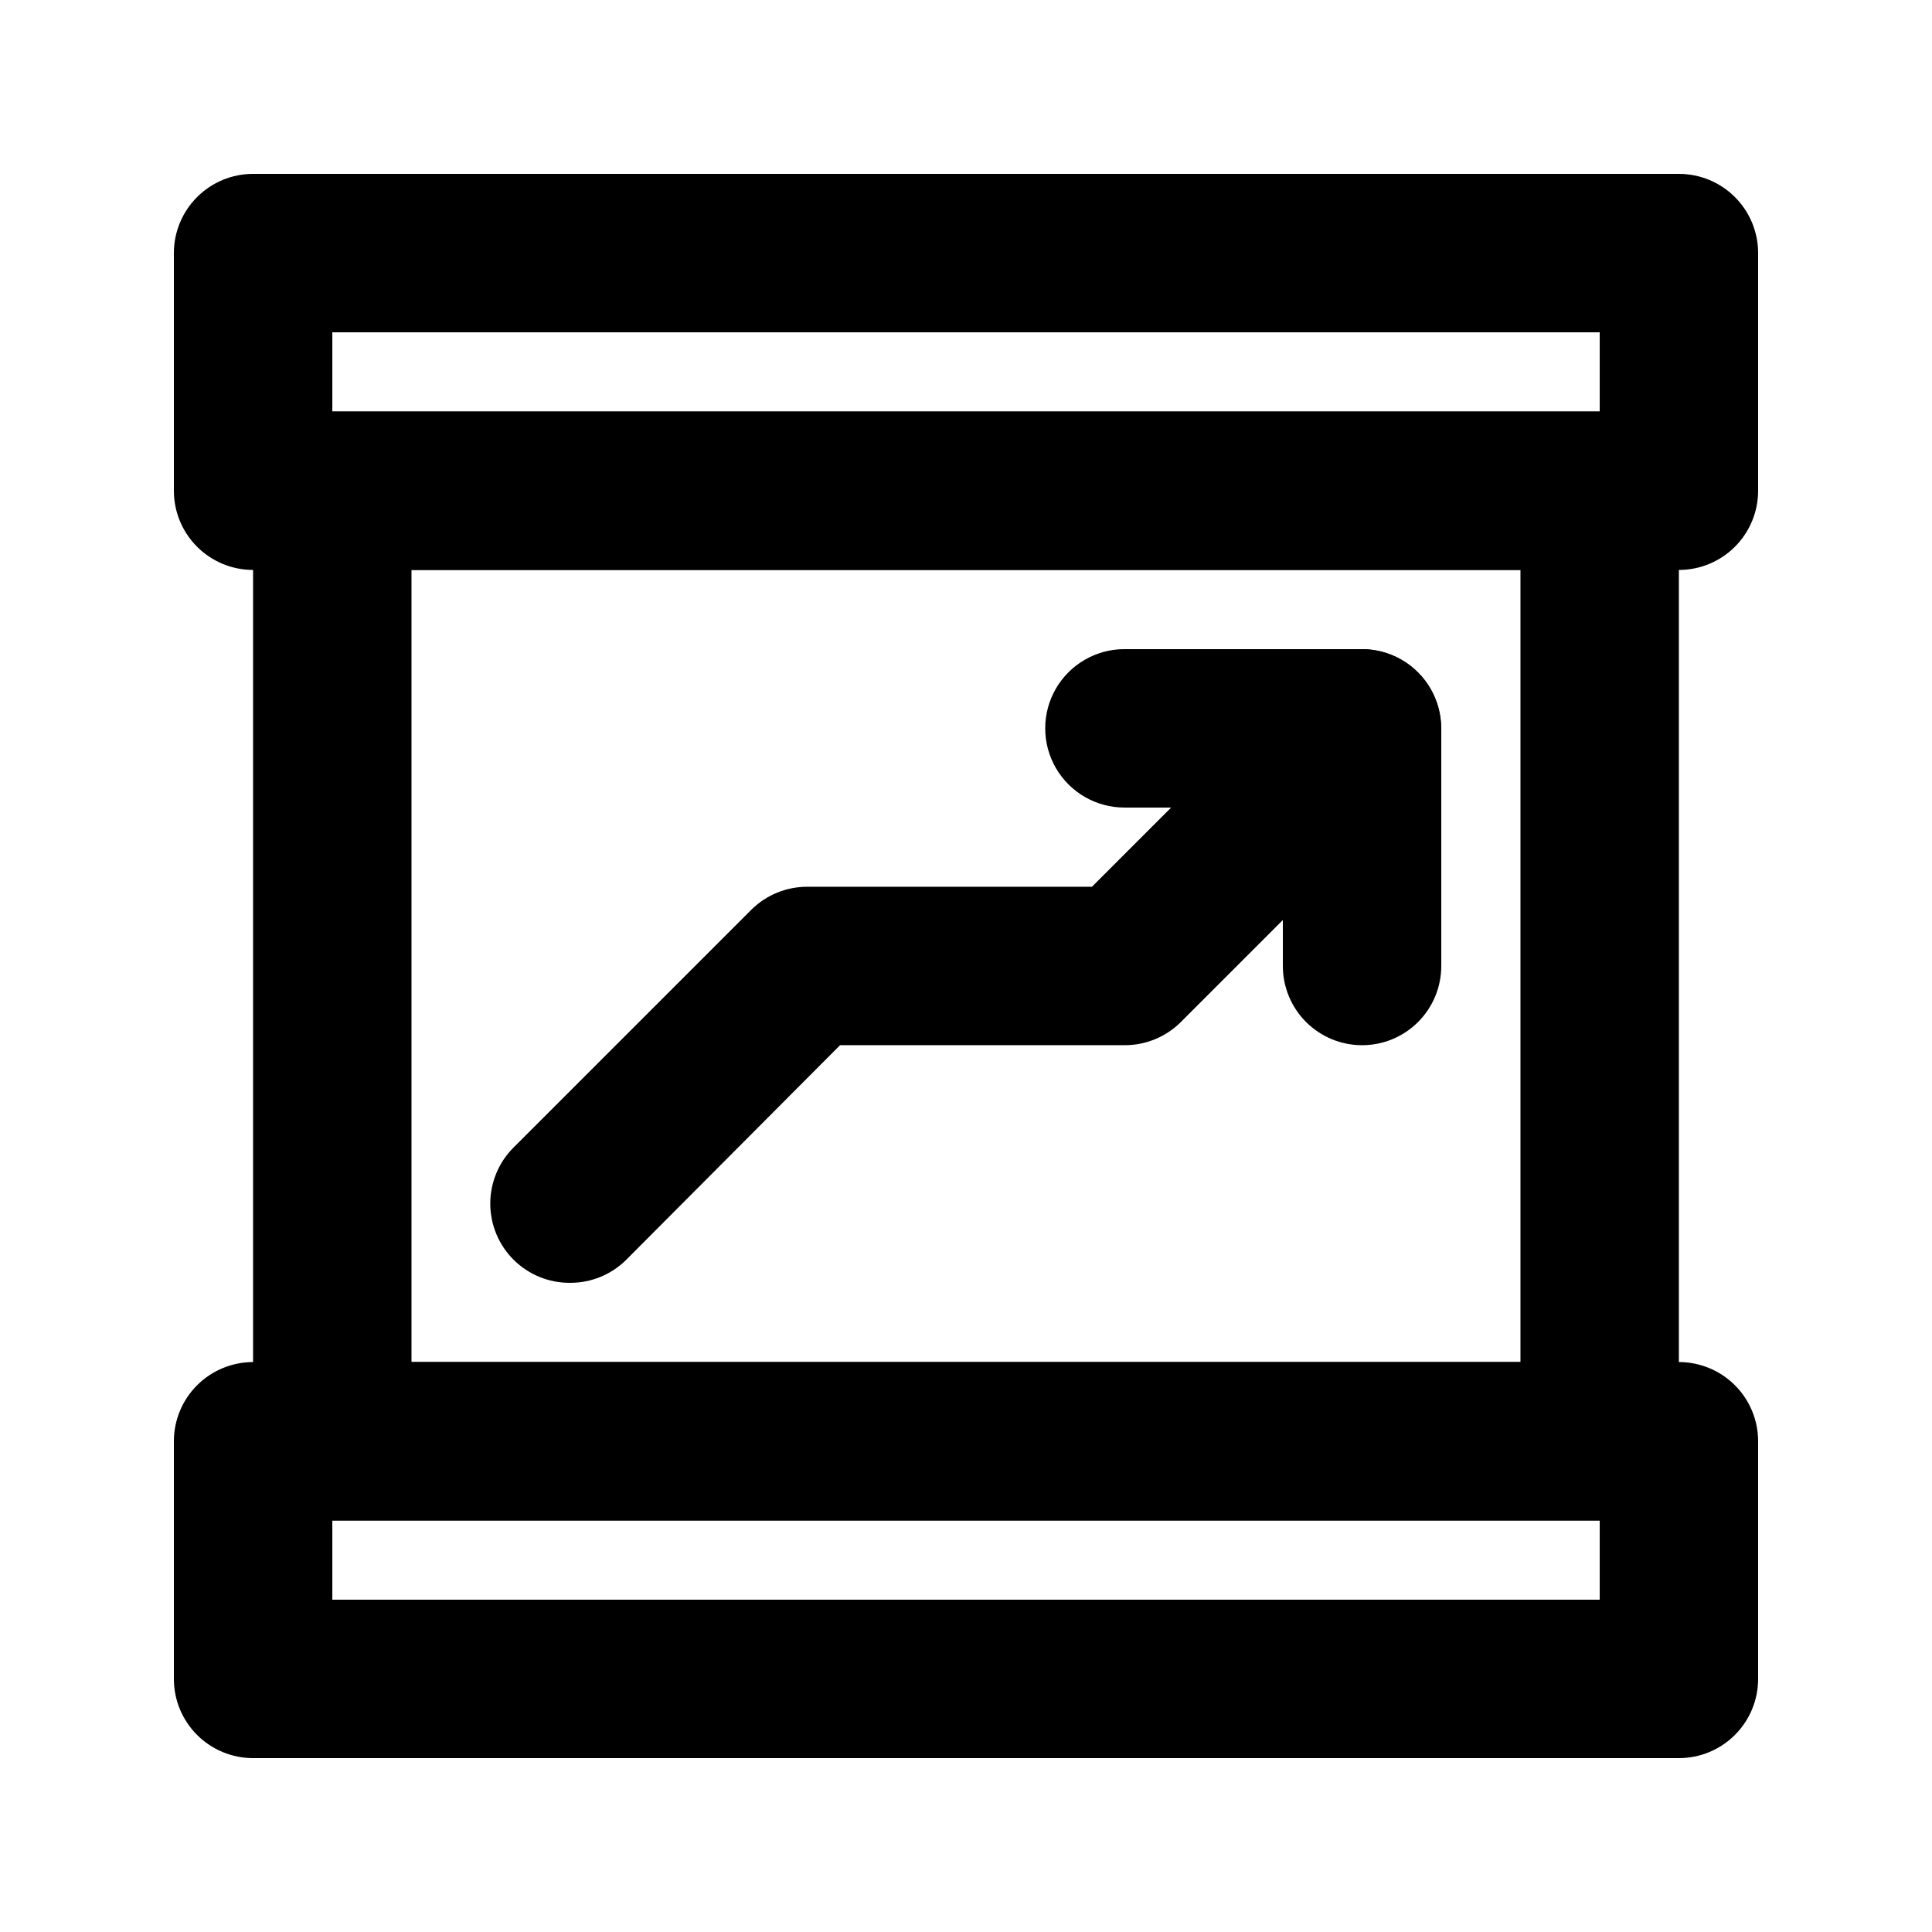
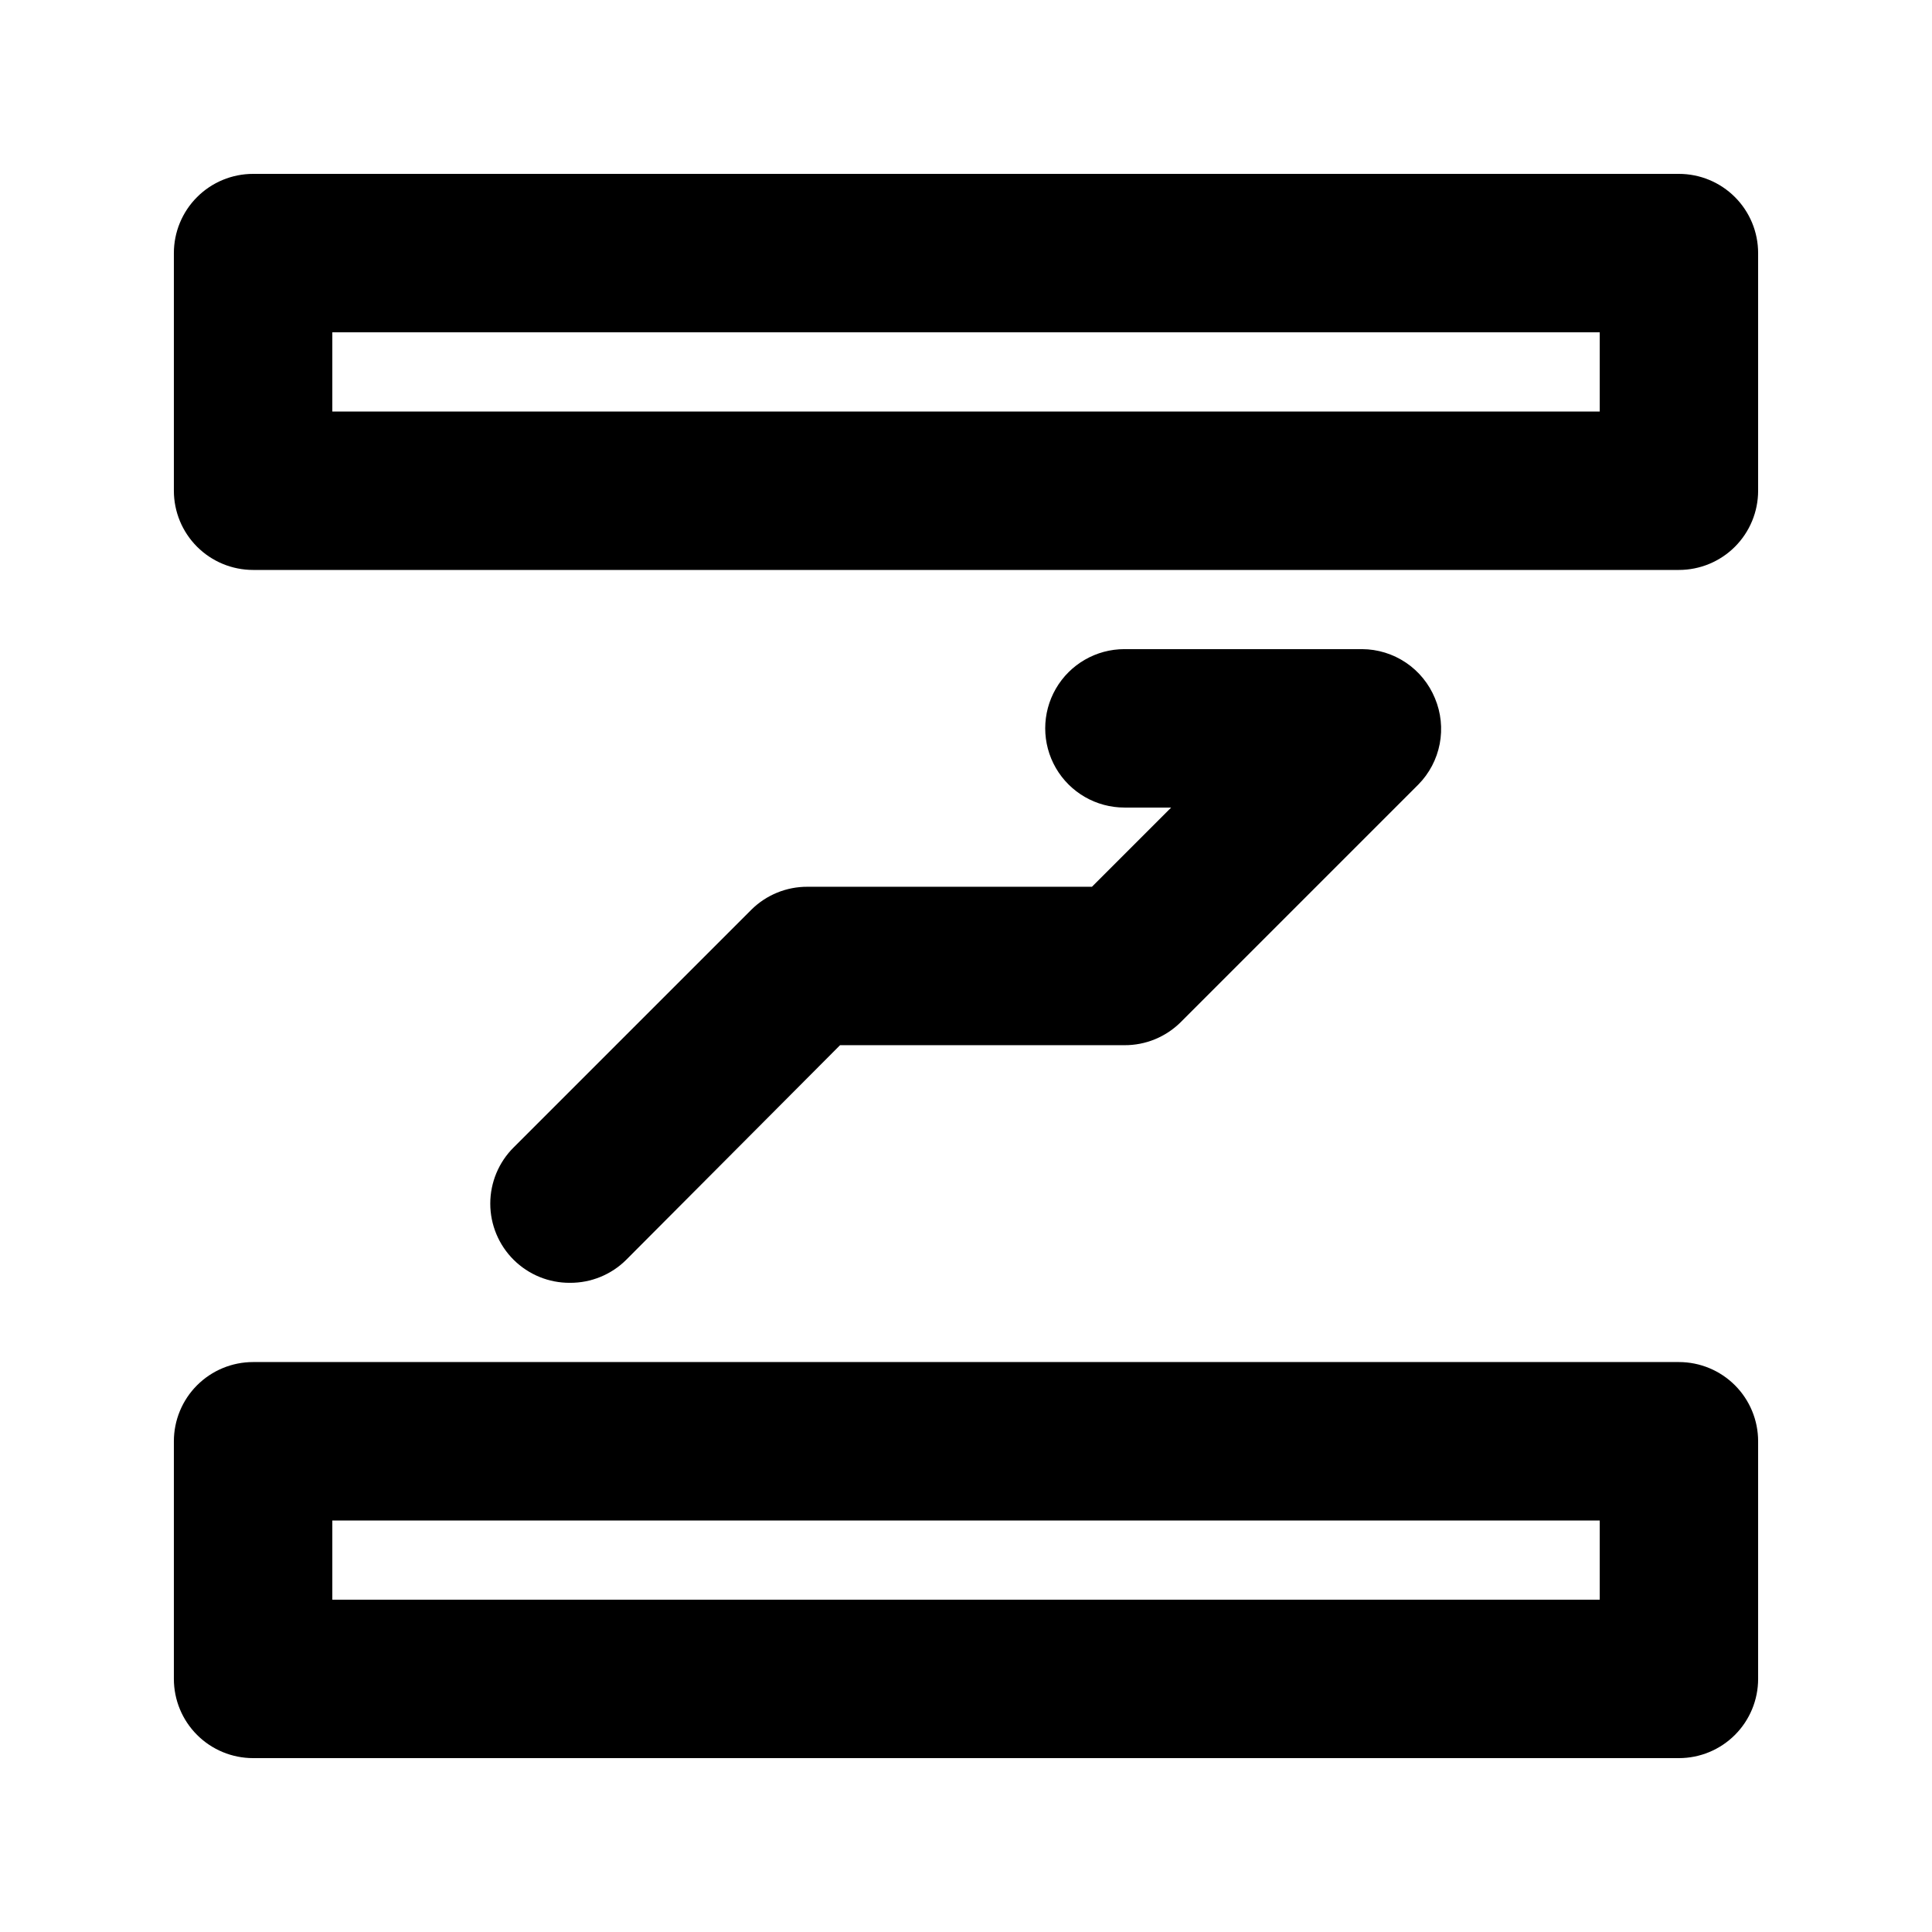
<svg xmlns="http://www.w3.org/2000/svg" fill="#000000" width="800px" height="800px" version="1.1" viewBox="144 144 512 512">
  <g>
    <path d="m588.93 609.92h-377.86c-5.566 0-10.906-2.211-14.844-6.148s-6.148-9.273-6.148-14.844v-62.977c0-5.566 2.211-10.906 6.148-14.844 3.938-3.934 9.277-6.148 14.844-6.148h377.86c5.57 0 10.906 2.215 14.844 6.148 3.938 3.938 6.148 9.277 6.148 14.844v62.977c0 5.57-2.211 10.906-6.148 14.844s-9.273 6.148-14.844 6.148zm-356.86-41.984h335.87v-20.992h-335.87z" />
    <path d="m588.93 295.04h-377.86c-5.566 0-10.906-2.211-14.844-6.148s-6.148-9.277-6.148-14.844v-62.977c0-5.566 2.211-10.906 6.148-14.844s9.277-6.148 14.844-6.148h377.86c5.57 0 10.906 2.211 14.844 6.148s6.148 9.277 6.148 14.844v62.977c0 5.566-2.211 10.906-6.148 14.844s-9.273 6.148-14.844 6.148zm-356.86-41.984h335.87v-20.992h-335.87z" />
-     <path d="m567.93 546.94h-335.87c-5.566 0-10.906-2.211-14.844-6.148-3.938-3.934-6.148-9.273-6.148-14.844v-251.9c0-5.566 2.211-10.906 6.148-14.844s9.277-6.148 14.844-6.148h335.87c5.57 0 10.91 2.211 14.844 6.148 3.938 3.938 6.148 9.277 6.148 14.844v251.9c0 5.57-2.211 10.91-6.148 14.844-3.934 3.938-9.273 6.148-14.844 6.148zm-314.88-41.984h293.89v-209.92h-293.89z" />
    <path d="m295.04 483.96c-5.582 0.035-10.945-2.156-14.906-6.086-3.973-3.941-6.207-9.309-6.207-14.902 0-5.598 2.234-10.965 6.207-14.906l62.977-62.977c3.961-3.93 9.324-6.121 14.906-6.086h75.363l20.992-20.992h-12.387c-7.5 0-14.43-4.004-18.18-10.496-3.75-6.496-3.75-14.5 0-20.992 3.75-6.496 10.68-10.496 18.18-10.496h62.977-0.004c4.144 0.02 8.191 1.266 11.629 3.582 3.438 2.316 6.109 5.598 7.688 9.434 1.605 3.82 2.043 8.035 1.262 12.105-0.785 4.074-2.758 7.824-5.672 10.773l-62.977 62.977c-3.961 3.93-9.324 6.121-14.902 6.09h-75.363l-56.68 56.887c-3.961 3.93-9.324 6.121-14.902 6.086z" />
-     <path d="m504.96 420.99c-5.566 0-10.906-2.215-14.844-6.148-3.934-3.938-6.148-9.277-6.148-14.844v-62.977c0-7.5 4.004-14.43 10.496-18.18 6.496-3.75 14.5-3.75 20.992 0 6.496 3.75 10.496 10.68 10.496 18.18v62.977c0 5.566-2.211 10.906-6.148 14.844-3.934 3.934-9.273 6.148-14.844 6.148z" />
  </g>
</svg>